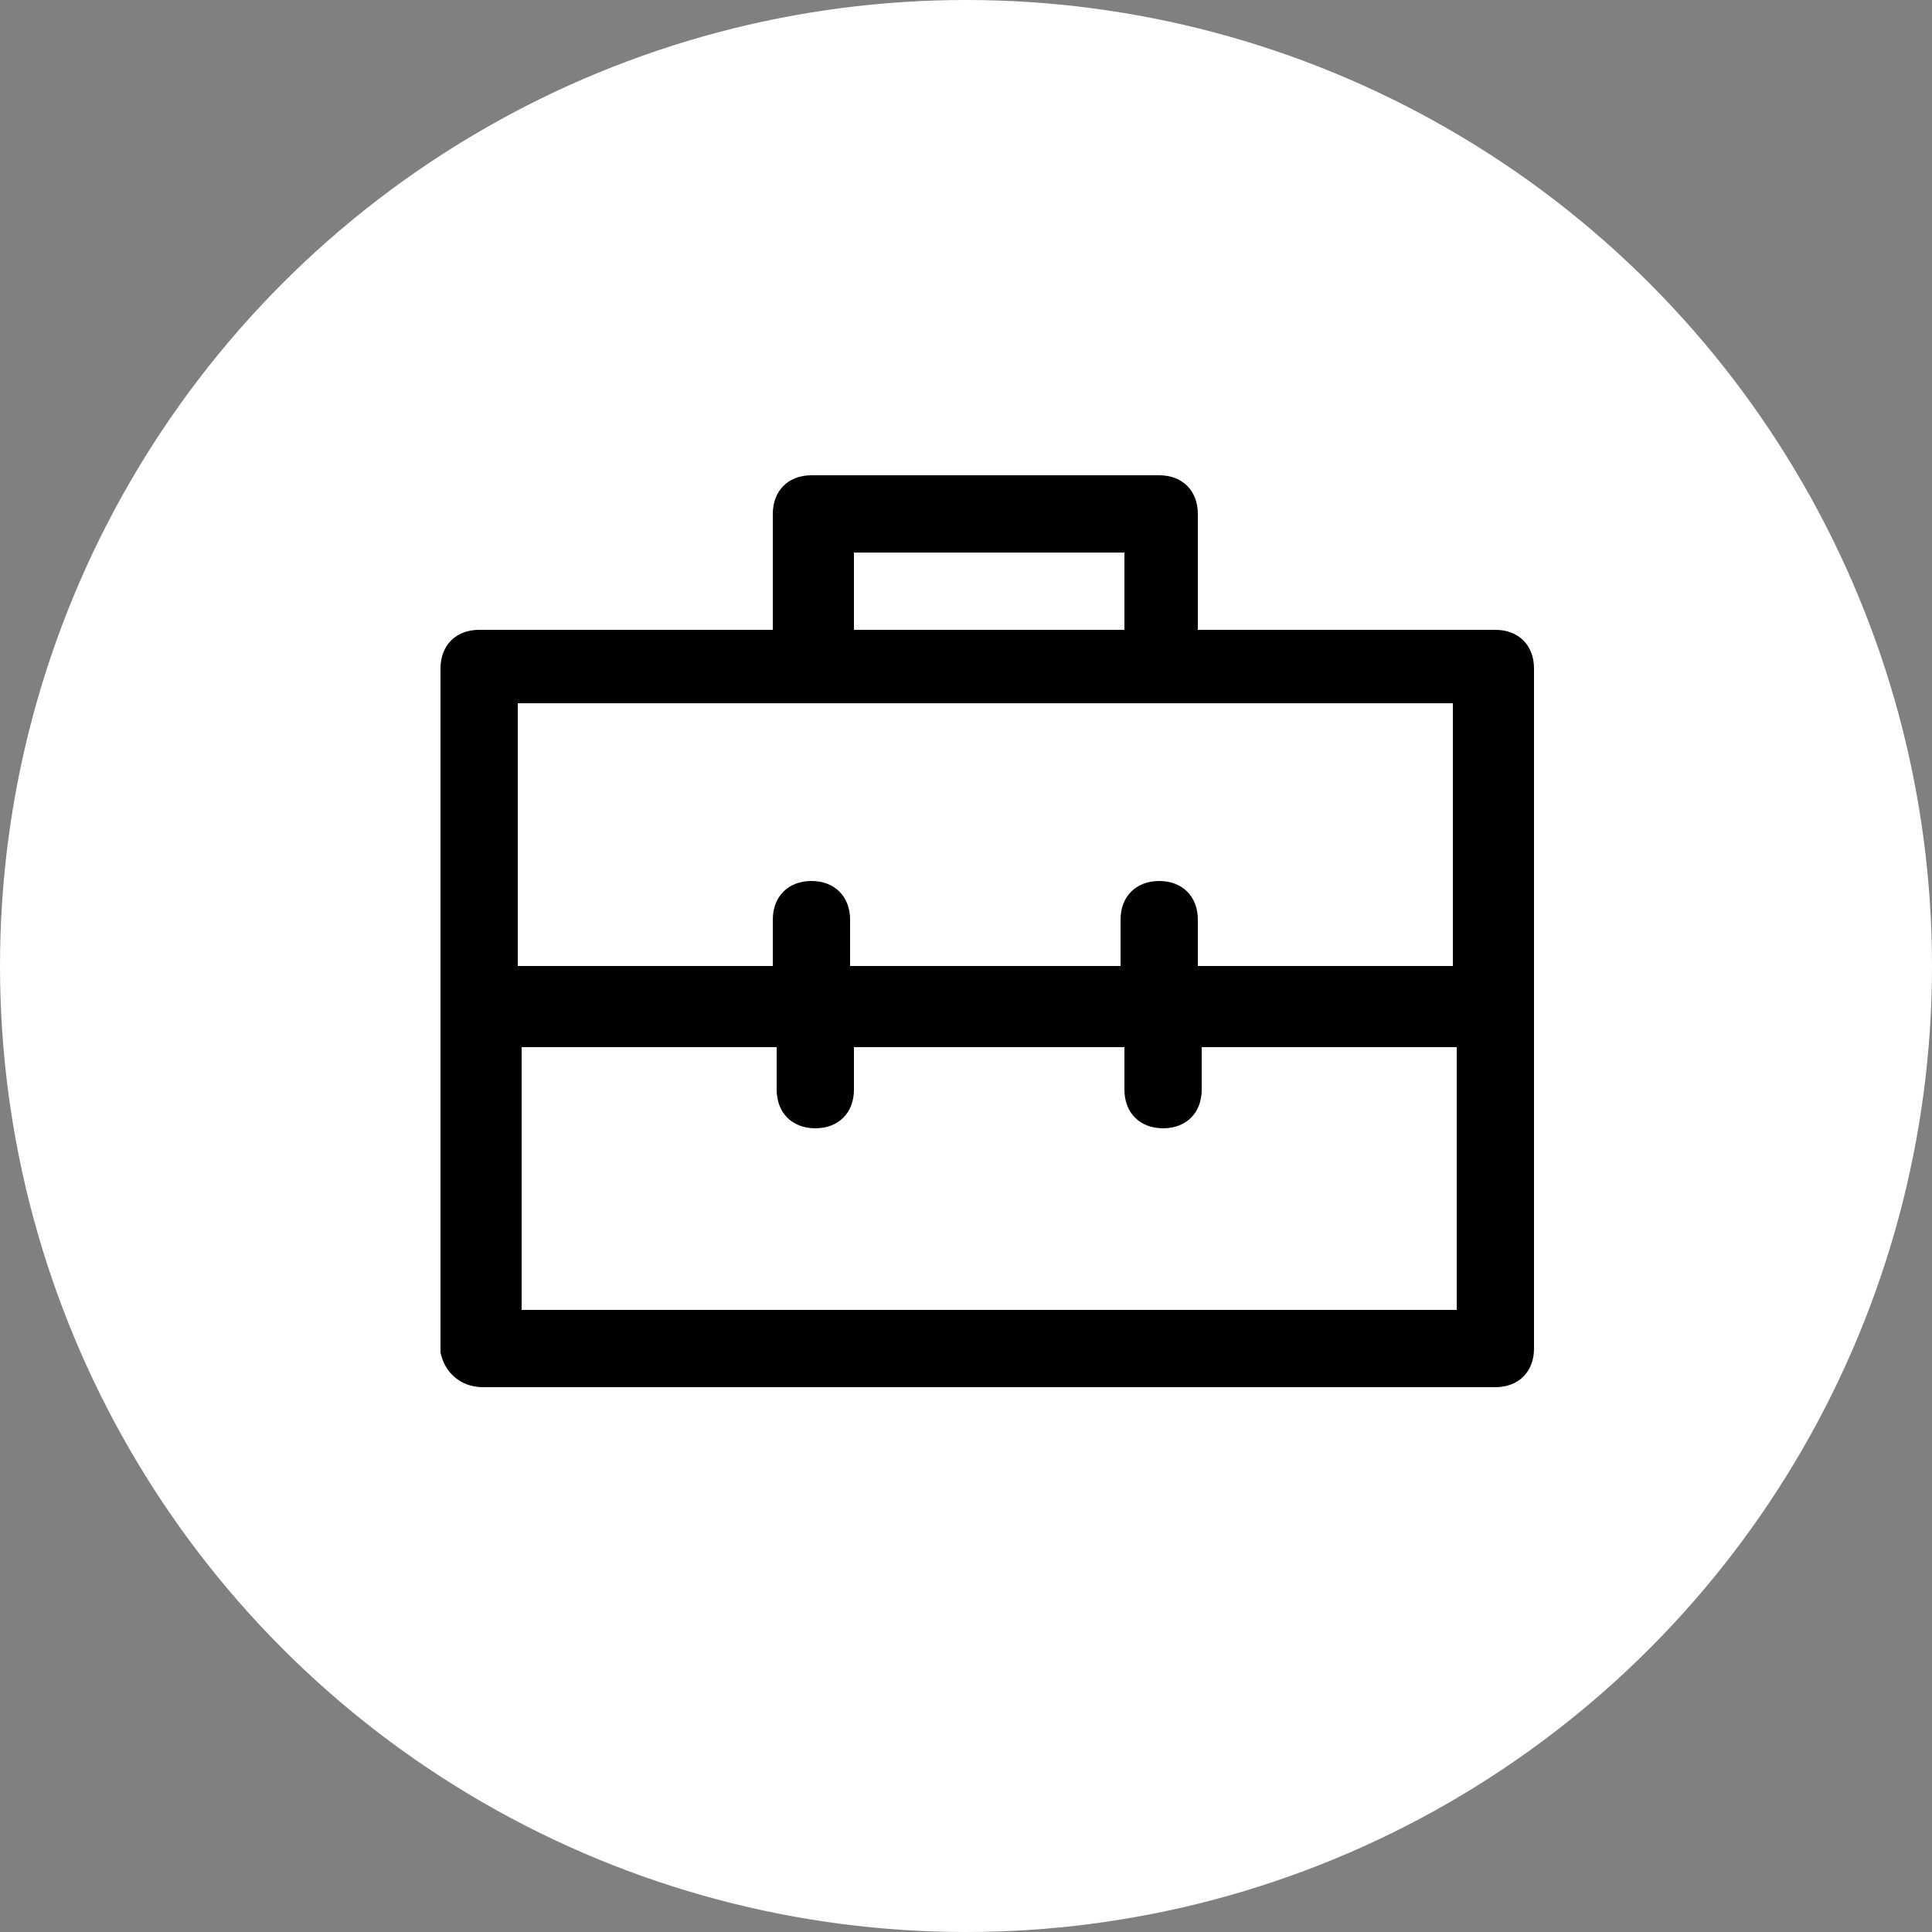
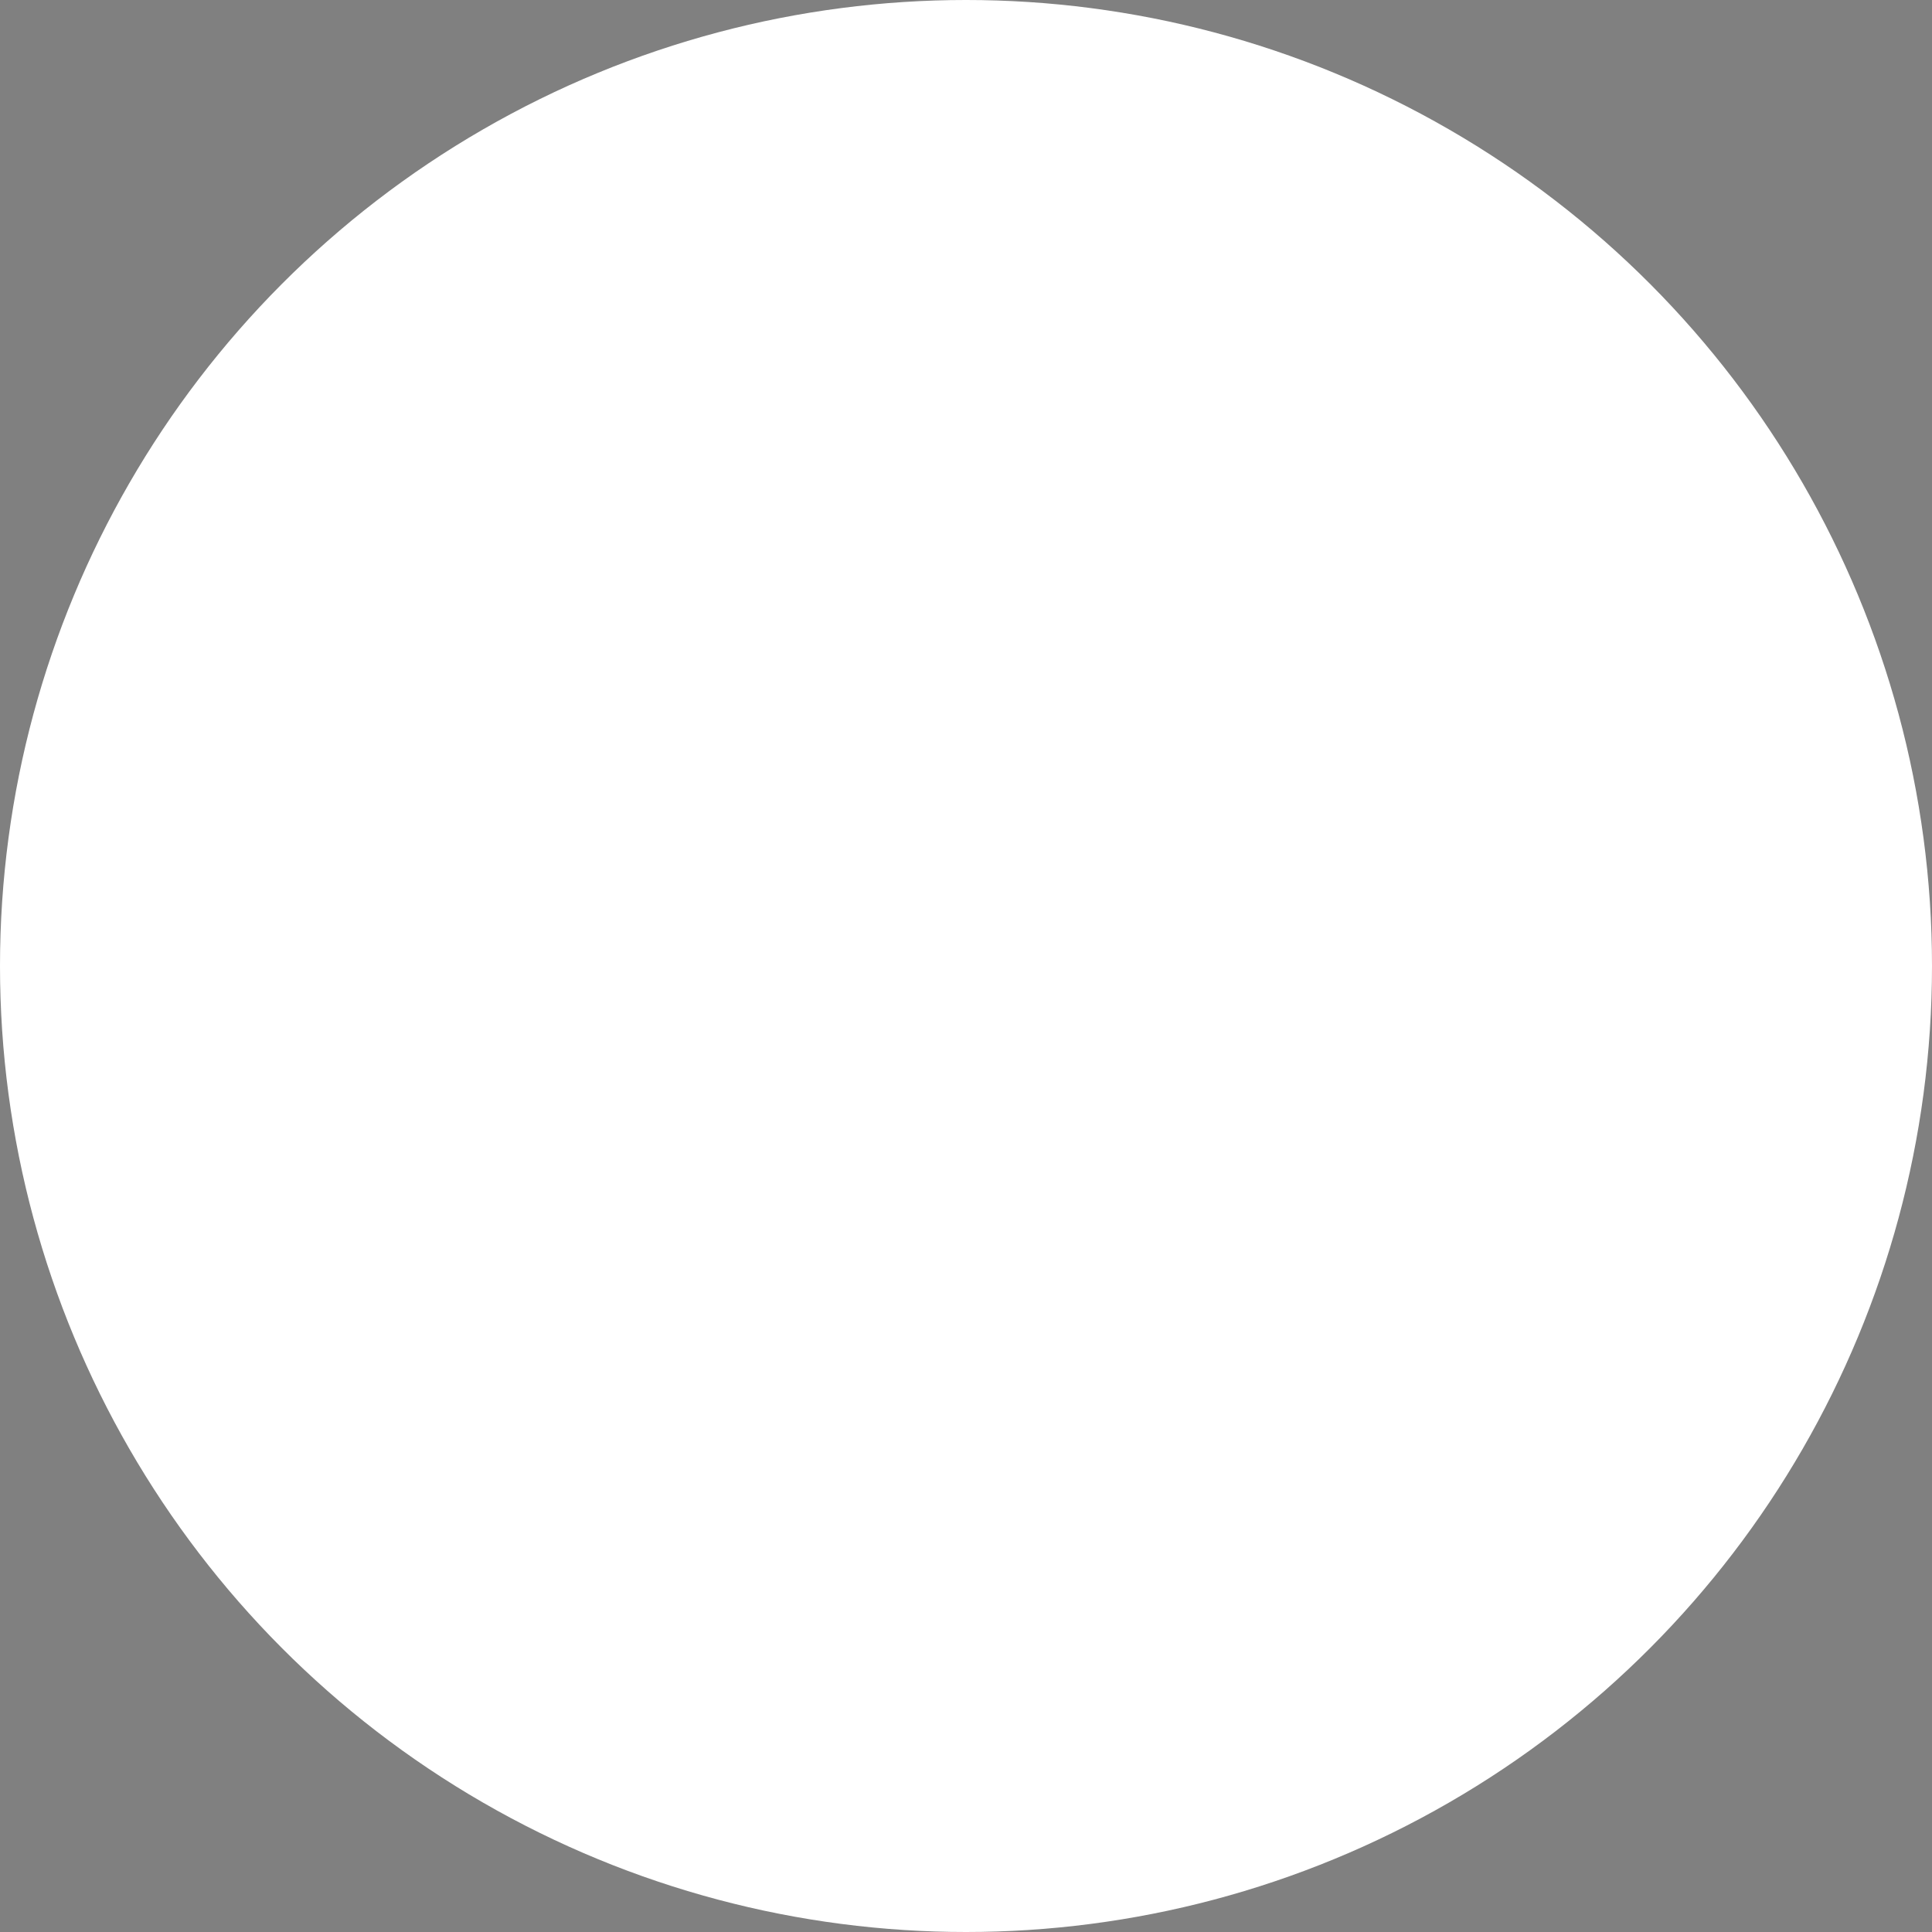
<svg xmlns="http://www.w3.org/2000/svg" version="1.1" id="Capa_1" x="0px" y="0px" viewBox="0 0 50 50" style="enable-background:new 0 0 50 50;" xml:space="preserve">
  <rect x="0" y="0" width="50" height="50" fill="#808080" stroke="none" />
  <style type="text/css">
	.st0{fill:#FFFFFF;}
</style>
  <circle class="st0" cx="25" cy="25" r="25" />
  <g>
-     <path d="M12.5,35.9h26.2c0.6,0,1-0.4,1-1V17.3c0-0.6-0.4-1-1-1H31v-3c0-0.6-0.4-1-1-1h-9c-0.6,0-1,0.4-1,1v3h-7.6c-0.6,0-1,0.4-1,1   v17.7C11.5,35.5,11.9,35.9,12.5,35.9L12.5,35.9z M22.1,14.3h7v2h-7V14.3z M13.5,18.2h7.4c0.1,0,0.1,0,0.2,0c0.1,0,0.1,0,0.2,0h8.5   c0.1,0,0.1,0,0.2,0c0.1,0,0.1,0,0.2,0h7.4v6.8H31v-1.2c0-0.6-0.4-1-1-1c-0.6,0-1,0.4-1,1v1.2h-7v-1.2c0-0.6-0.4-1-1-1s-1,0.4-1,1   v1.2h-6.6V18.2z M13.5,27.1h6.6v1.1c0,0.6,0.4,1,1,1s1-0.4,1-1v-1.1h7v1.1c0,0.6,0.4,1,1,1c0.6,0,1-0.4,1-1v-1.1h6.6v6.8H13.5V27.1   z M13.5,27.1" />
-   </g>
+     </g>
</svg>